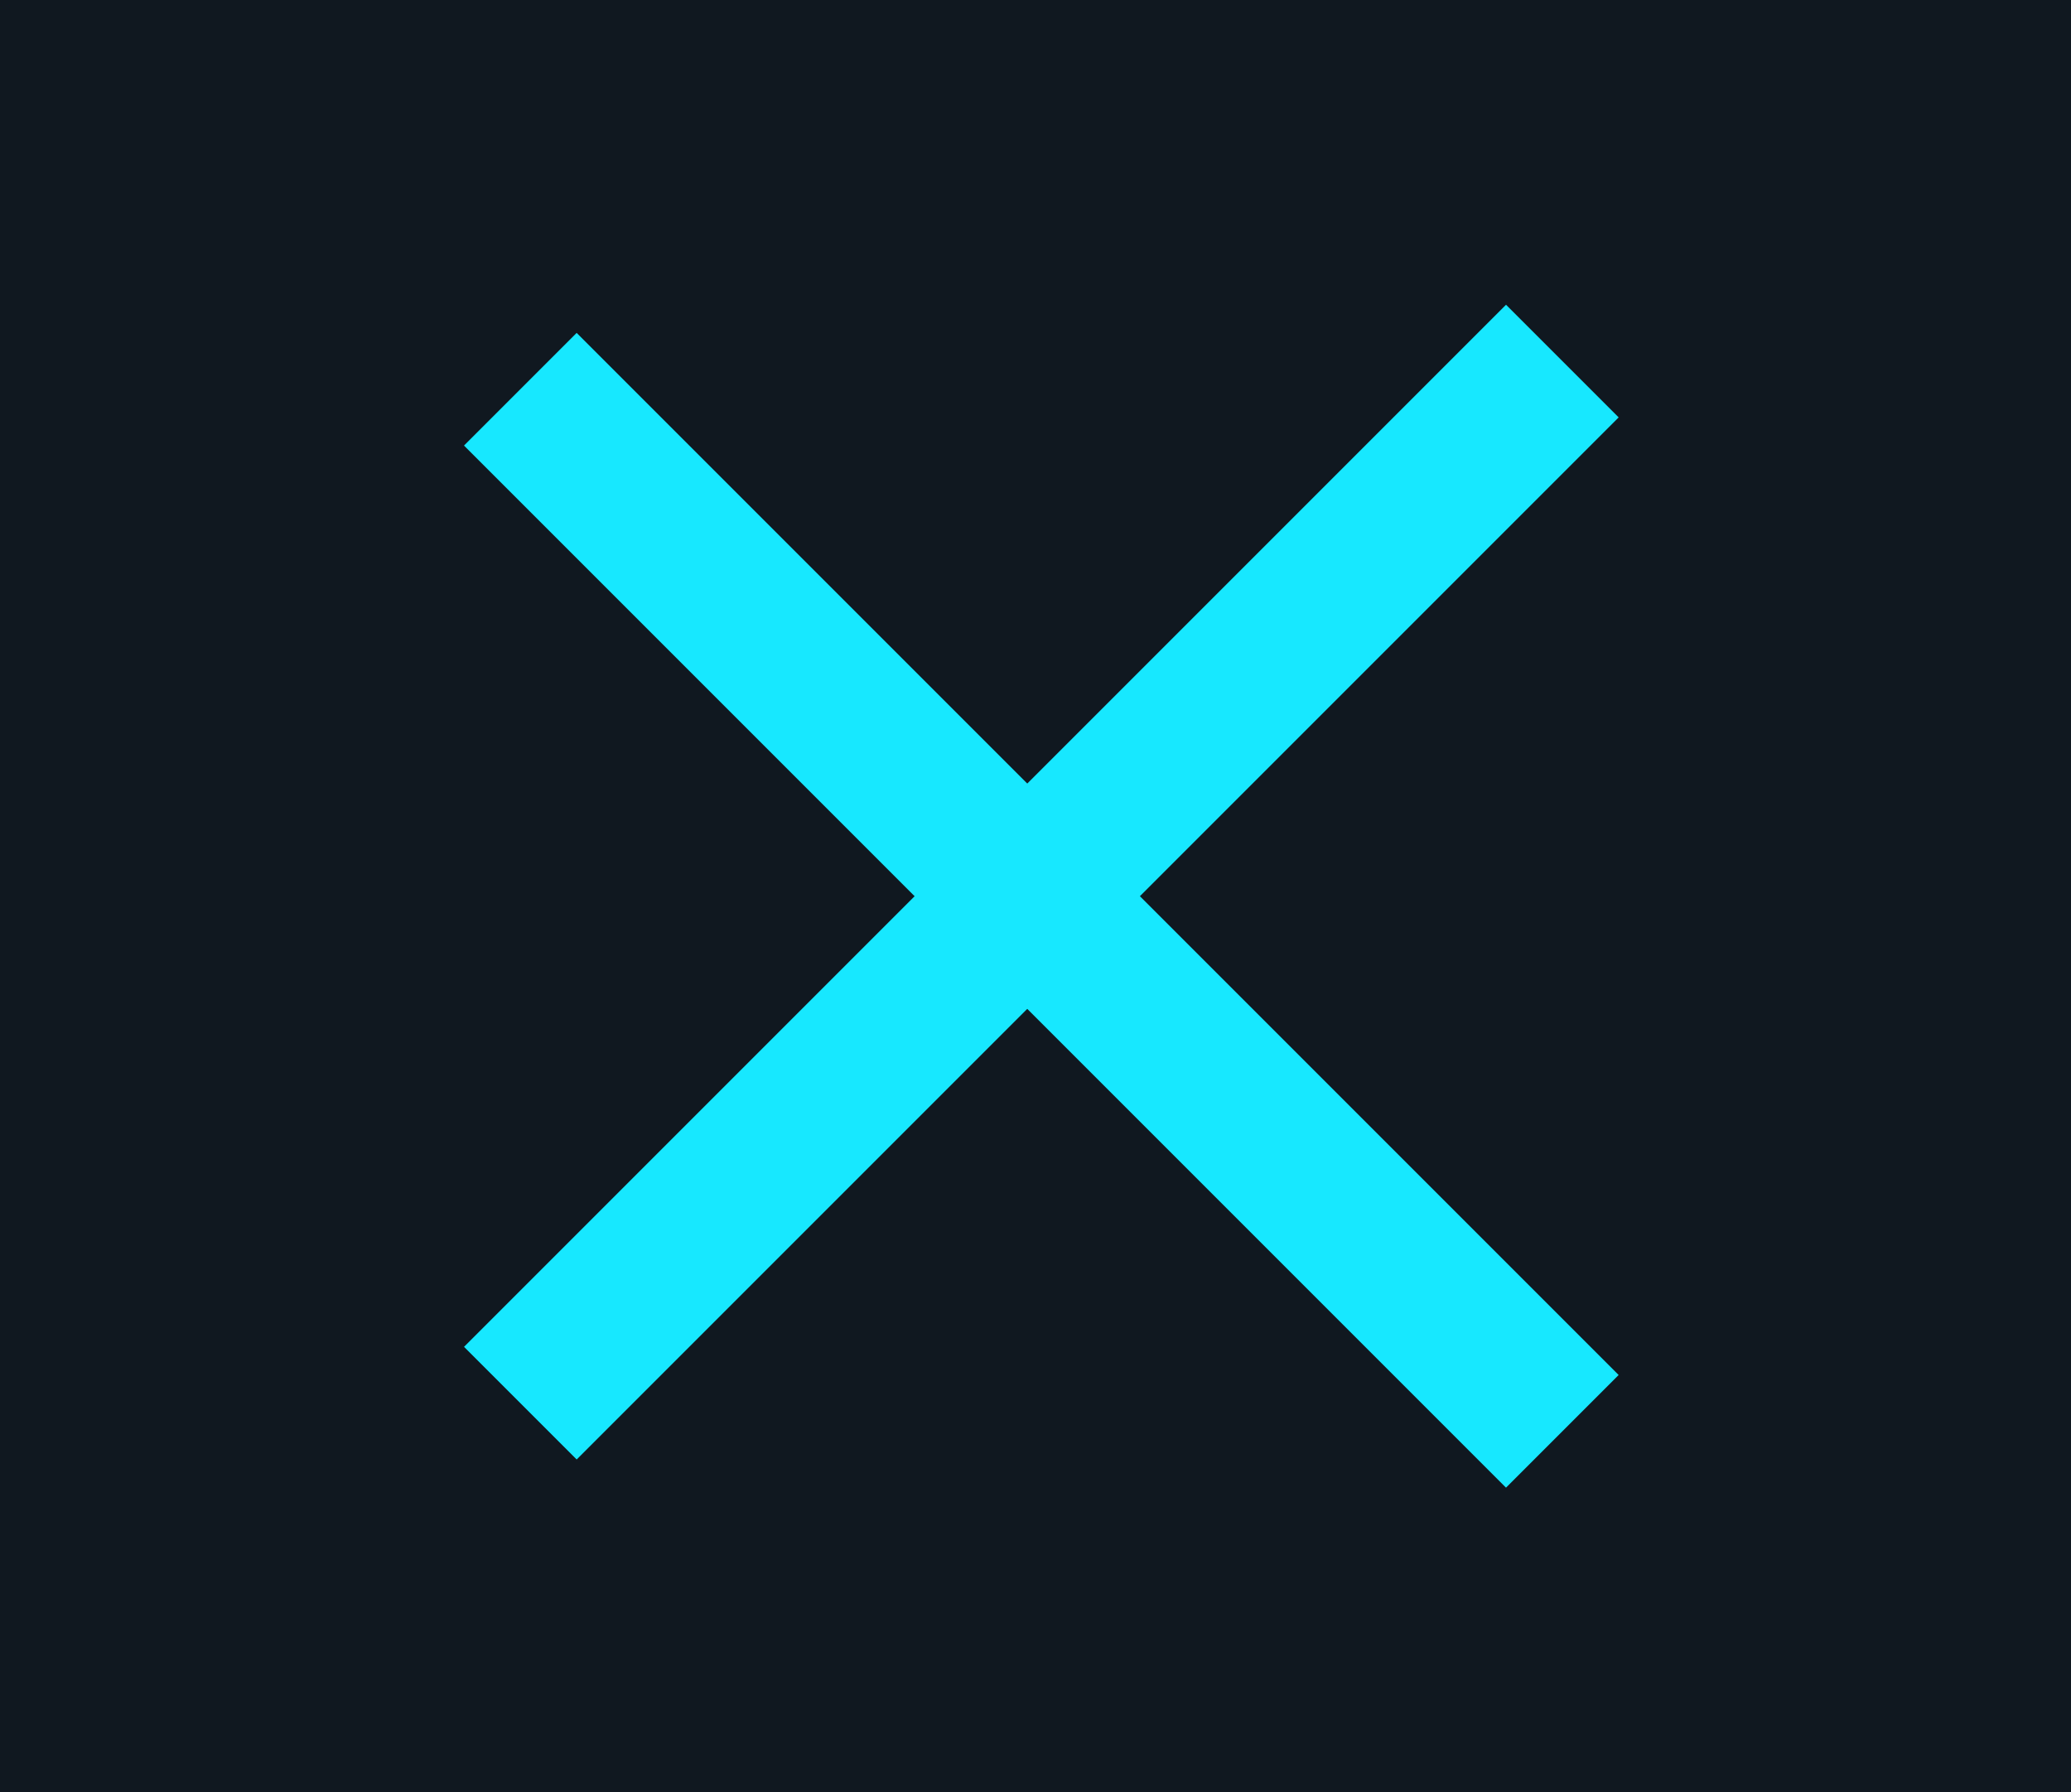
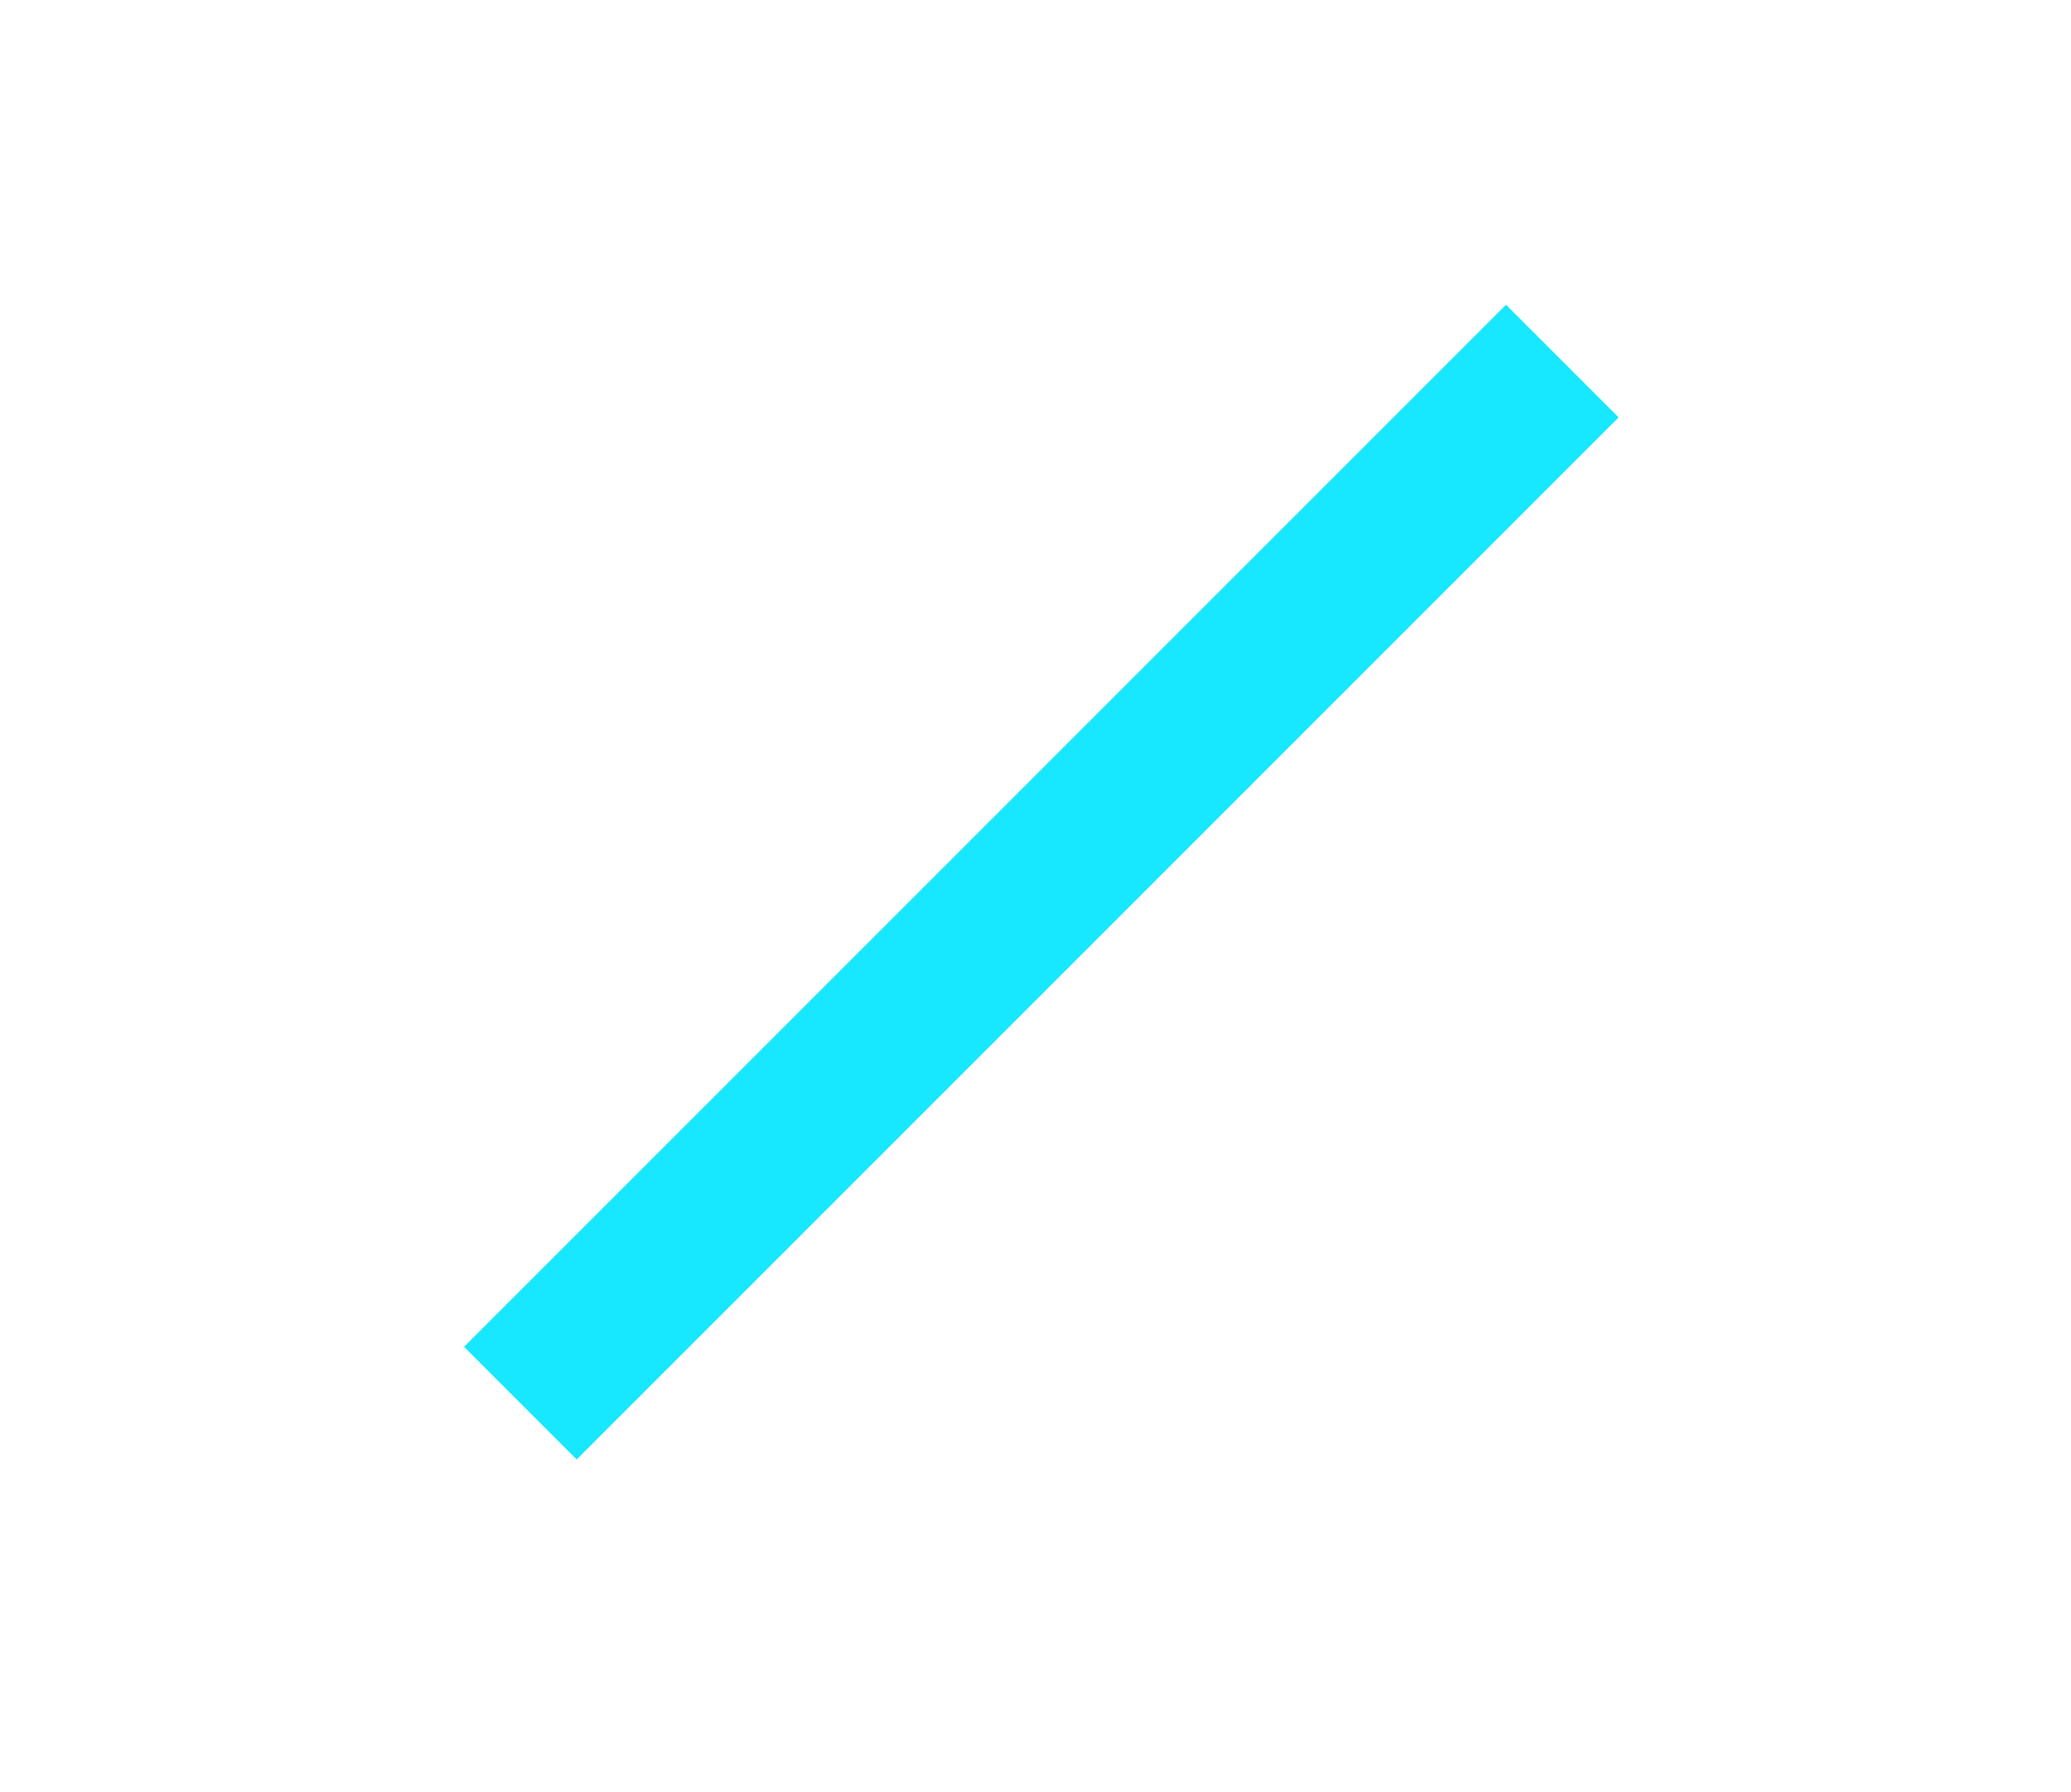
<svg xmlns="http://www.w3.org/2000/svg" width="52" height="45" viewBox="0 0 52 45" fill="none">
-   <rect width="52" height="45" fill="#101820" />
-   <rect x="14.479" y="8.358" width="37" height="4" transform="rotate(45 14.479 8.358)" fill="#17E8FF" />
  <rect x="11.651" y="33.814" width="37" height="4" transform="rotate(-45 11.651 33.814)" fill="#17E8FF" />
</svg>